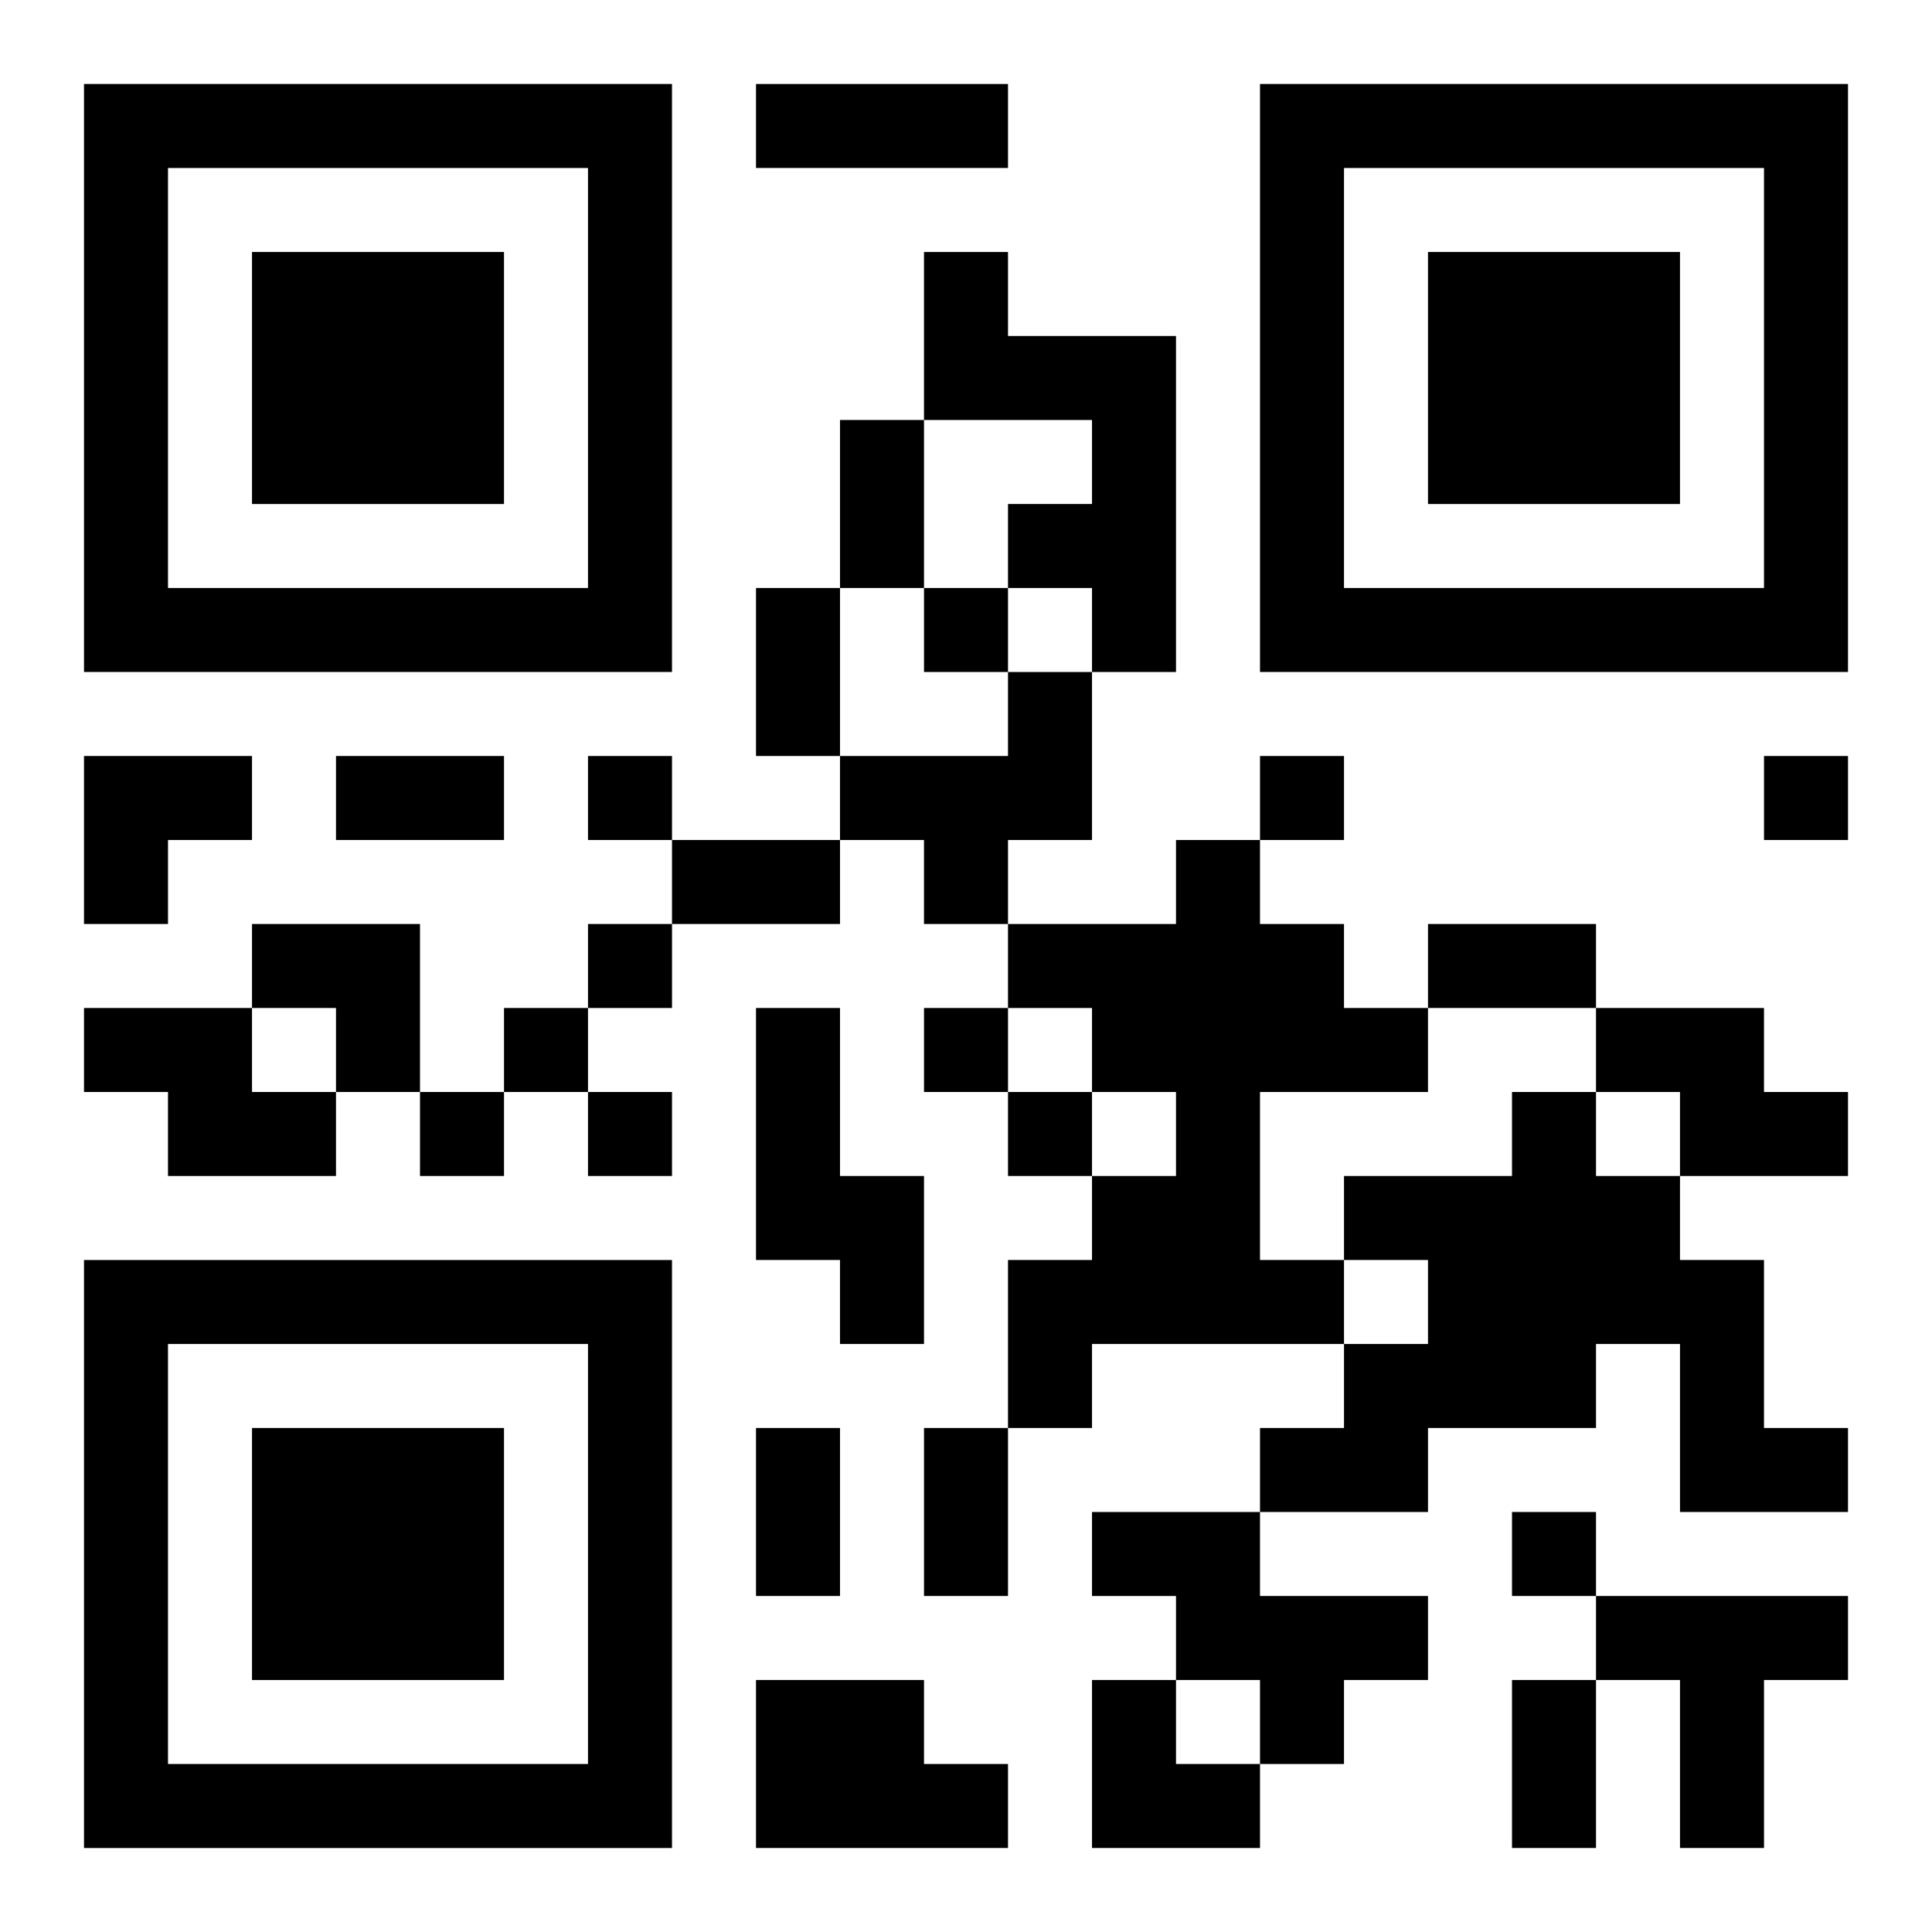
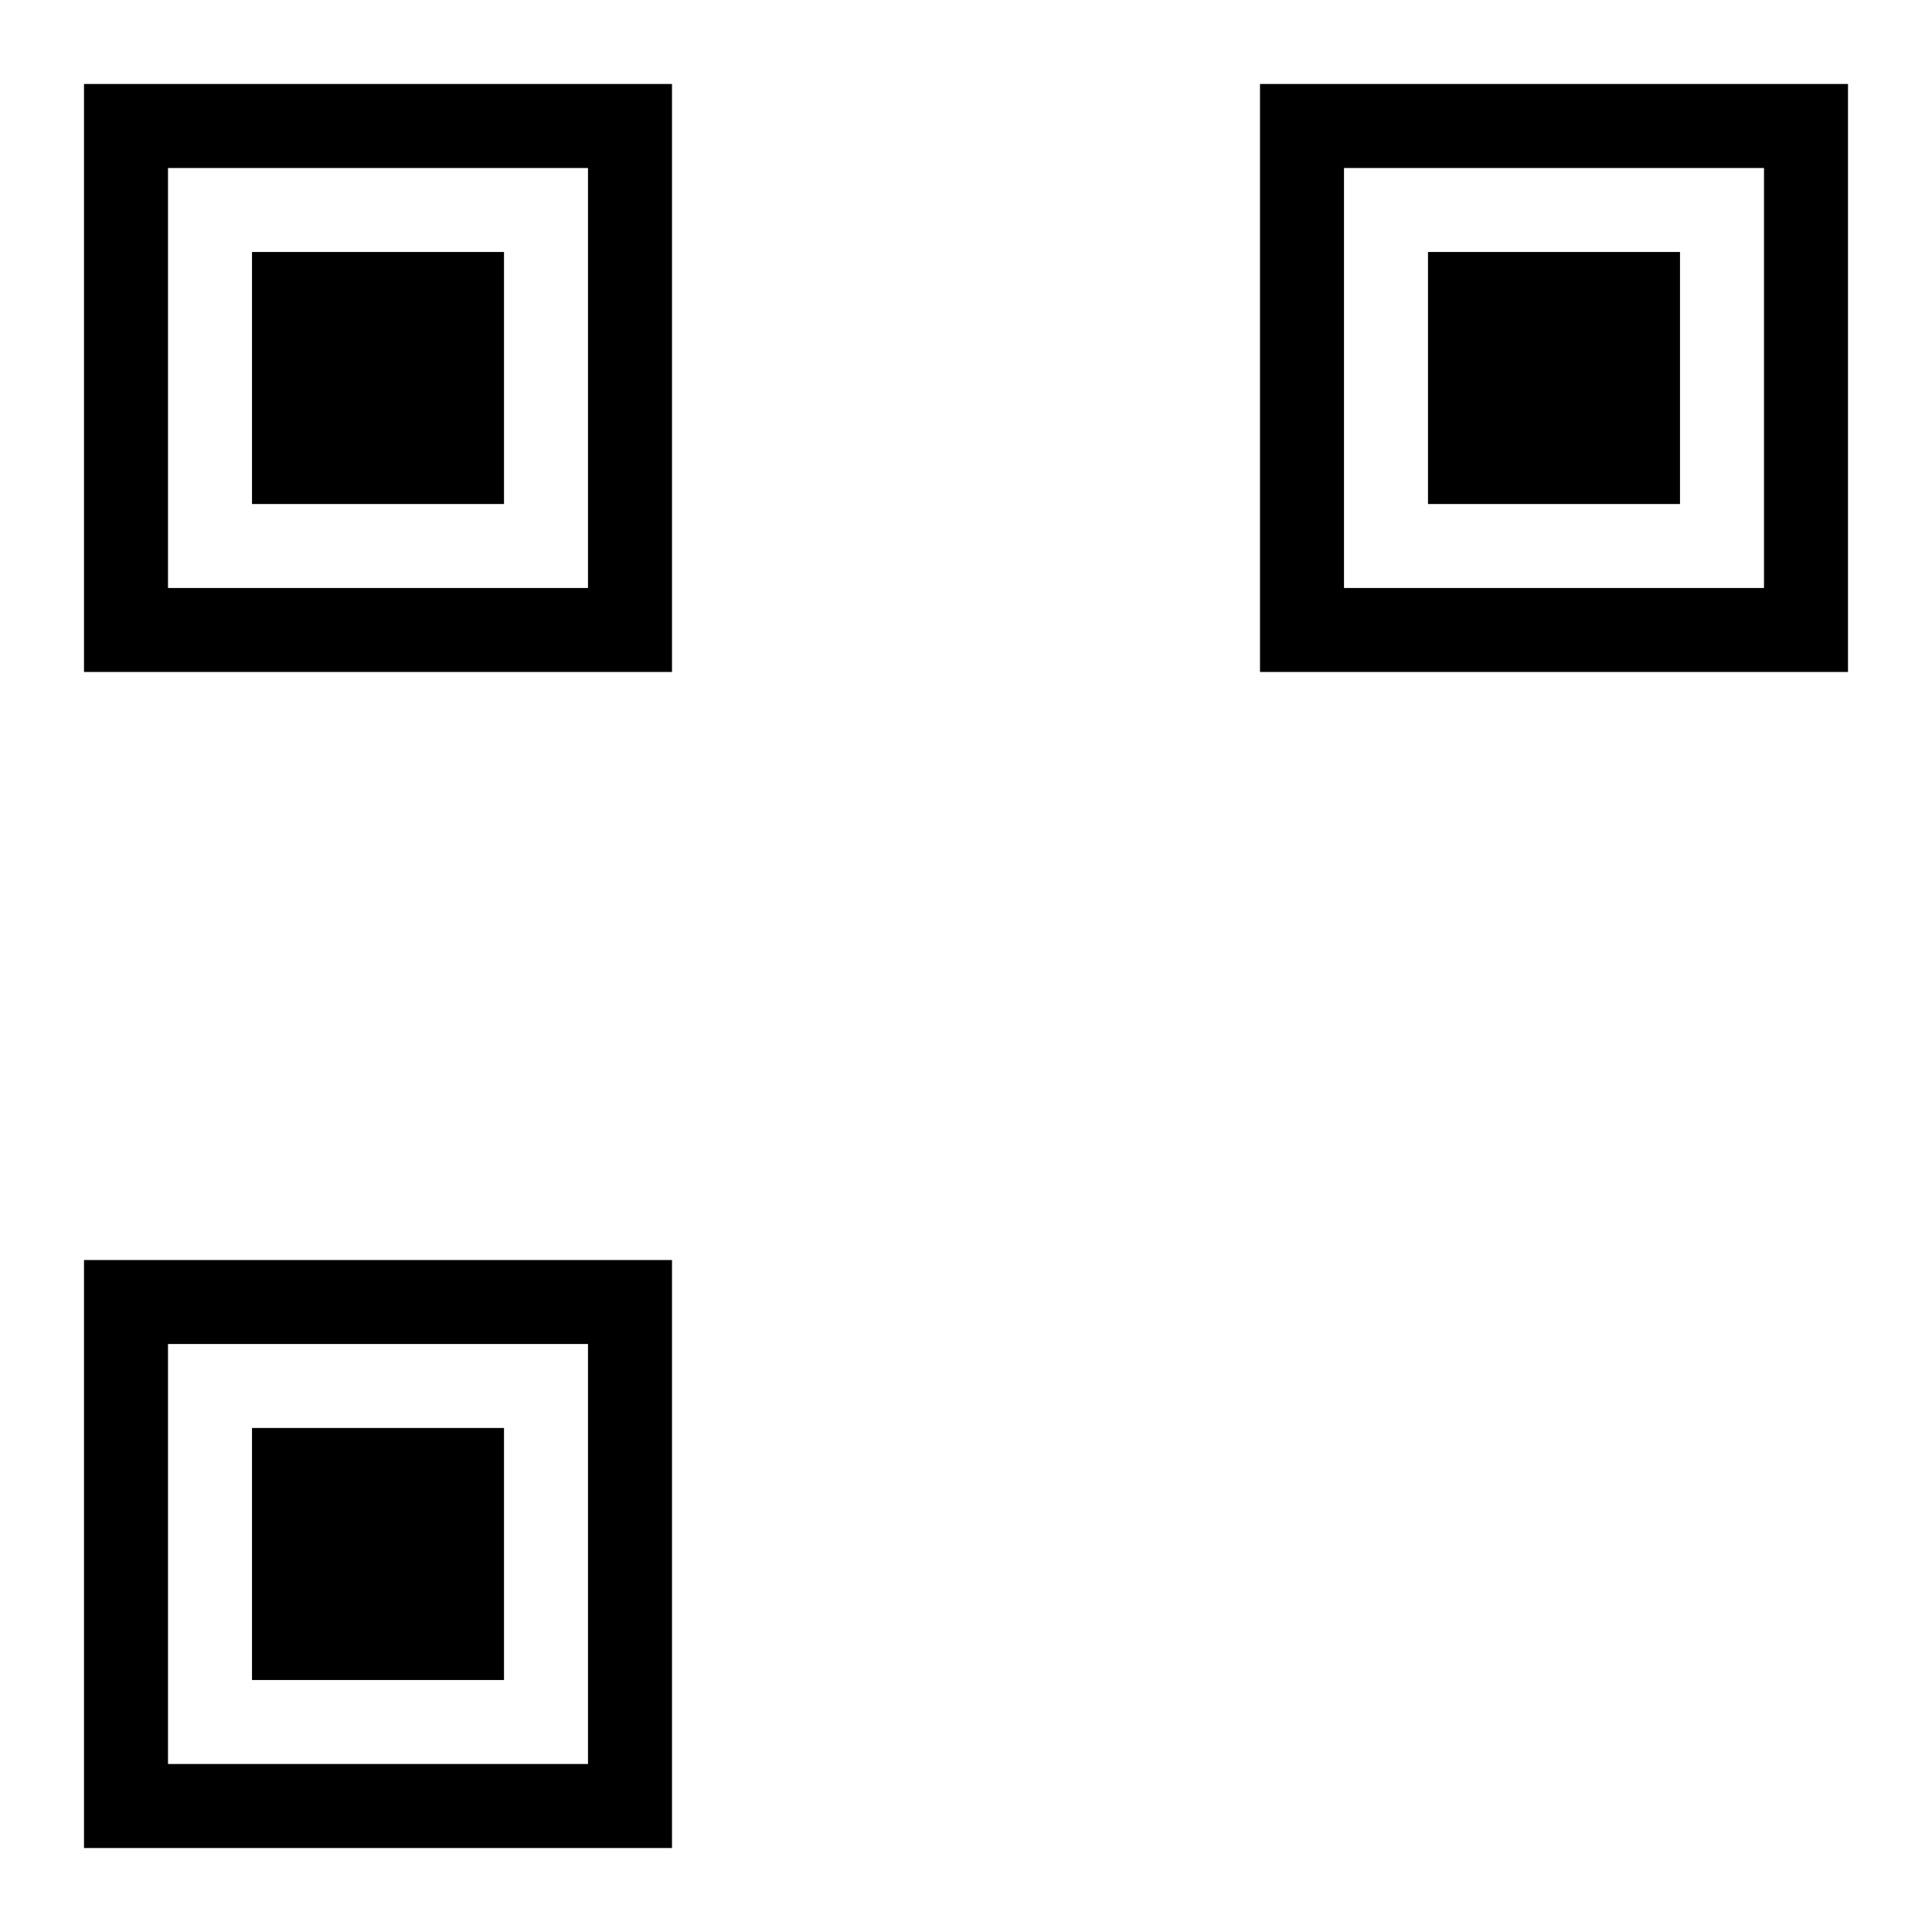
<svg xmlns="http://www.w3.org/2000/svg" xmlns:xlink="http://www.w3.org/1999/xlink" width="250" height="250" baseProfile="full" version="1.1" viewBox="-1 -1 23 23">
  <symbol id="a">
    <path d="m0 7v7h7v-7h-7zm1 1h5v5h-5v-5zm1 1v3h3v-3h-3z" />
  </symbol>
  <use y="-7" xlink:href="#a" />
  <use y="7" xlink:href="#a" />
  <use x="14" y="-7" xlink:href="#a" />
-   <path d="m10 2h1v1h2v4h-1v-1h-1v-1h1v-1h-2v-2m1 5h1v2h-1v1h-1v-1h-1v-1h2v-1m2 2h1v1h1v1h1v1h-2v2h1v1h-3v1h-1v-2h1v-1h1v-1h-1v-1h-1v-1h2v-1m-13 2h2v1h1v1h-2v-1h-1v-1m8 0h1v2h1v2h-1v-1h-1v-3m10 0h2v1h1v1h-2v-1h-1v-1m-1 1h1v1h1v1h1v2h1v1h-2v-2h-1v1h-2v1h-2v-1h1v-1h1v-1h-1v-1h2v-1m-5 5h2v1h2v1h-1v1h-1v-1h-1v-1h-1v-1m6 1h3v1h-1v2h-1v-2h-1v-1m-10 1h2v1h1v1h-3v-2m2-13v1h1v-1h-1m-4 2v1h1v-1h-1m8 0v1h1v-1h-1m6 0v1h1v-1h-1m-14 2v1h1v-1h-1m-1 1v1h1v-1h-1m5 0v1h1v-1h-1m-6 1v1h1v-1h-1m2 0v1h1v-1h-1m5 0v1h1v-1h-1m6 5v1h1v-1h-1m-9-17h3v1h-3v-1m1 4h1v2h-1v-2m-1 2h1v2h-1v-2m-5 2h2v1h-2v-1m4 1h2v1h-2v-1m9 1h2v1h-2v-1m-8 6h1v2h-1v-2m2 0h1v2h-1v-2m7 3h1v2h-1v-2m-17-11h2v1h-1v1h-1zm2 2h2v2h-1v-1h-1zm10 9h1v1h1v1h-2z" />
</svg>